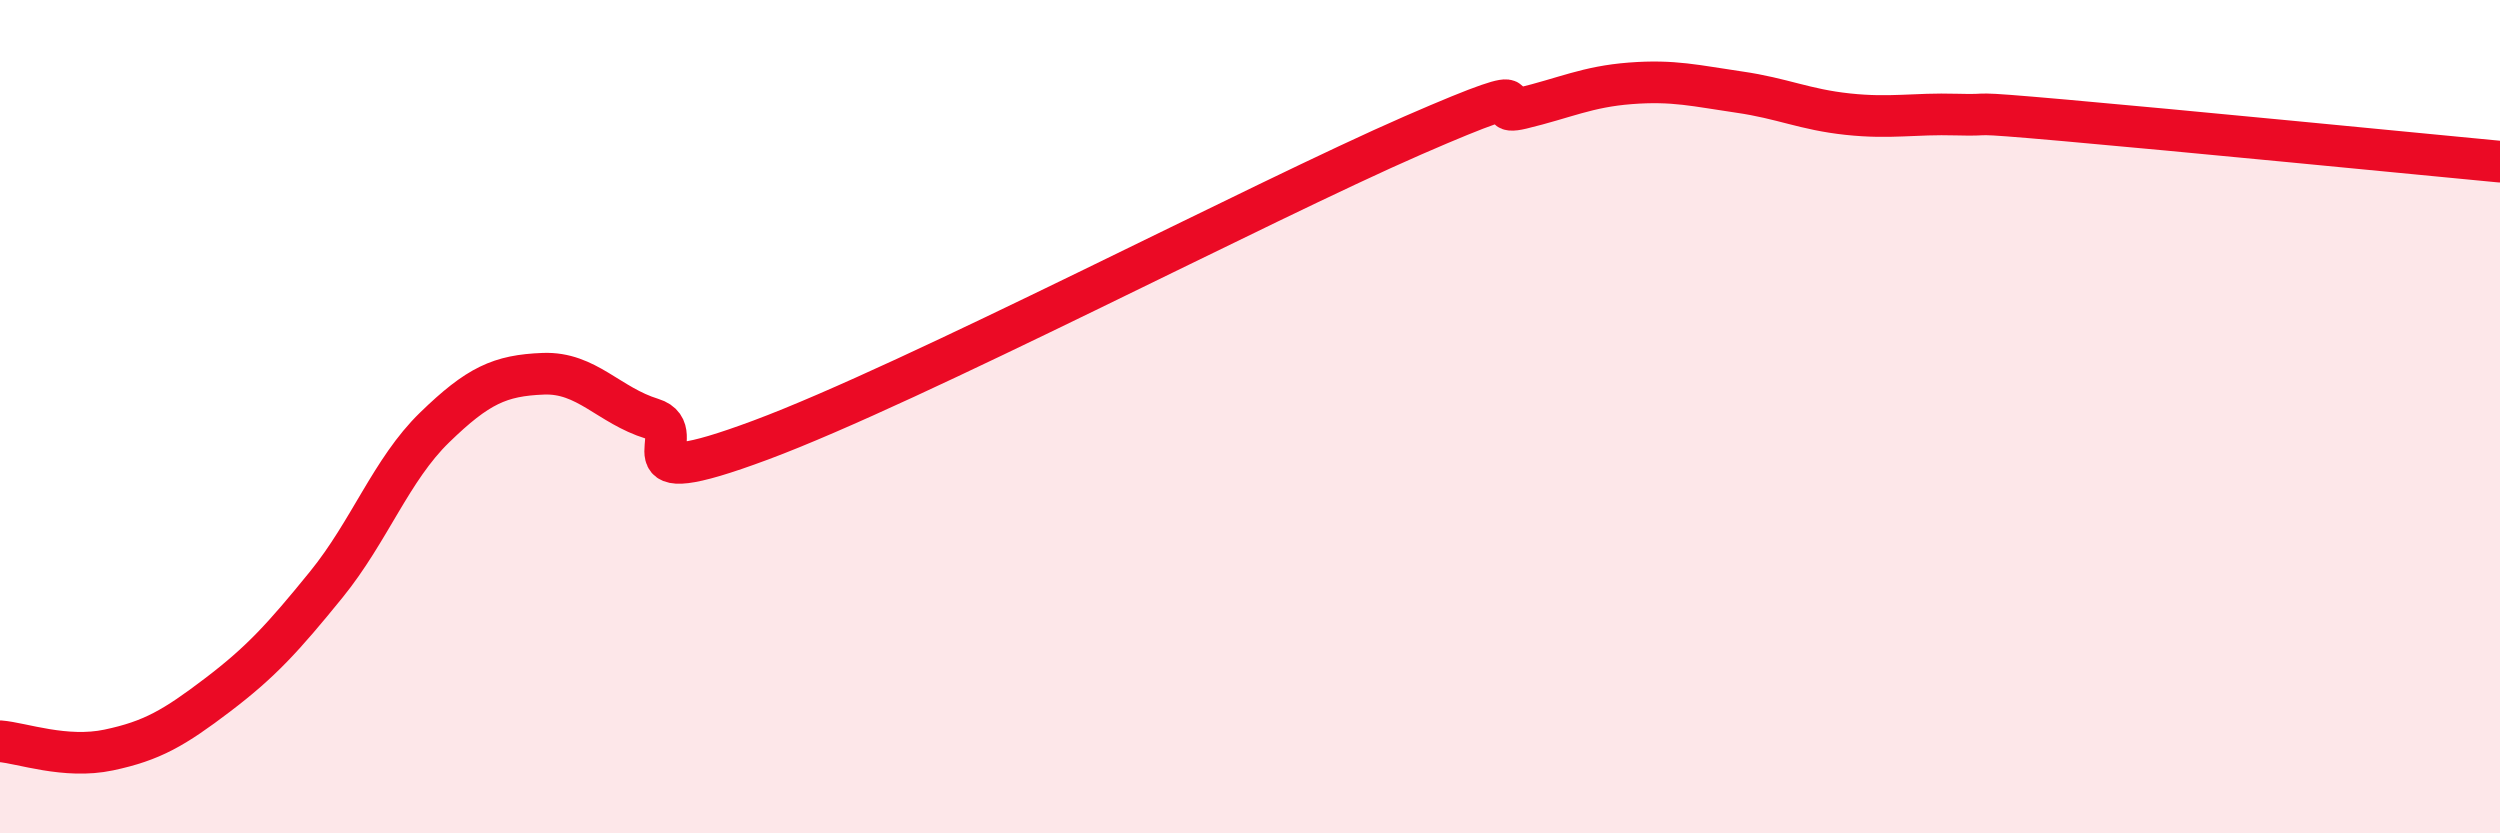
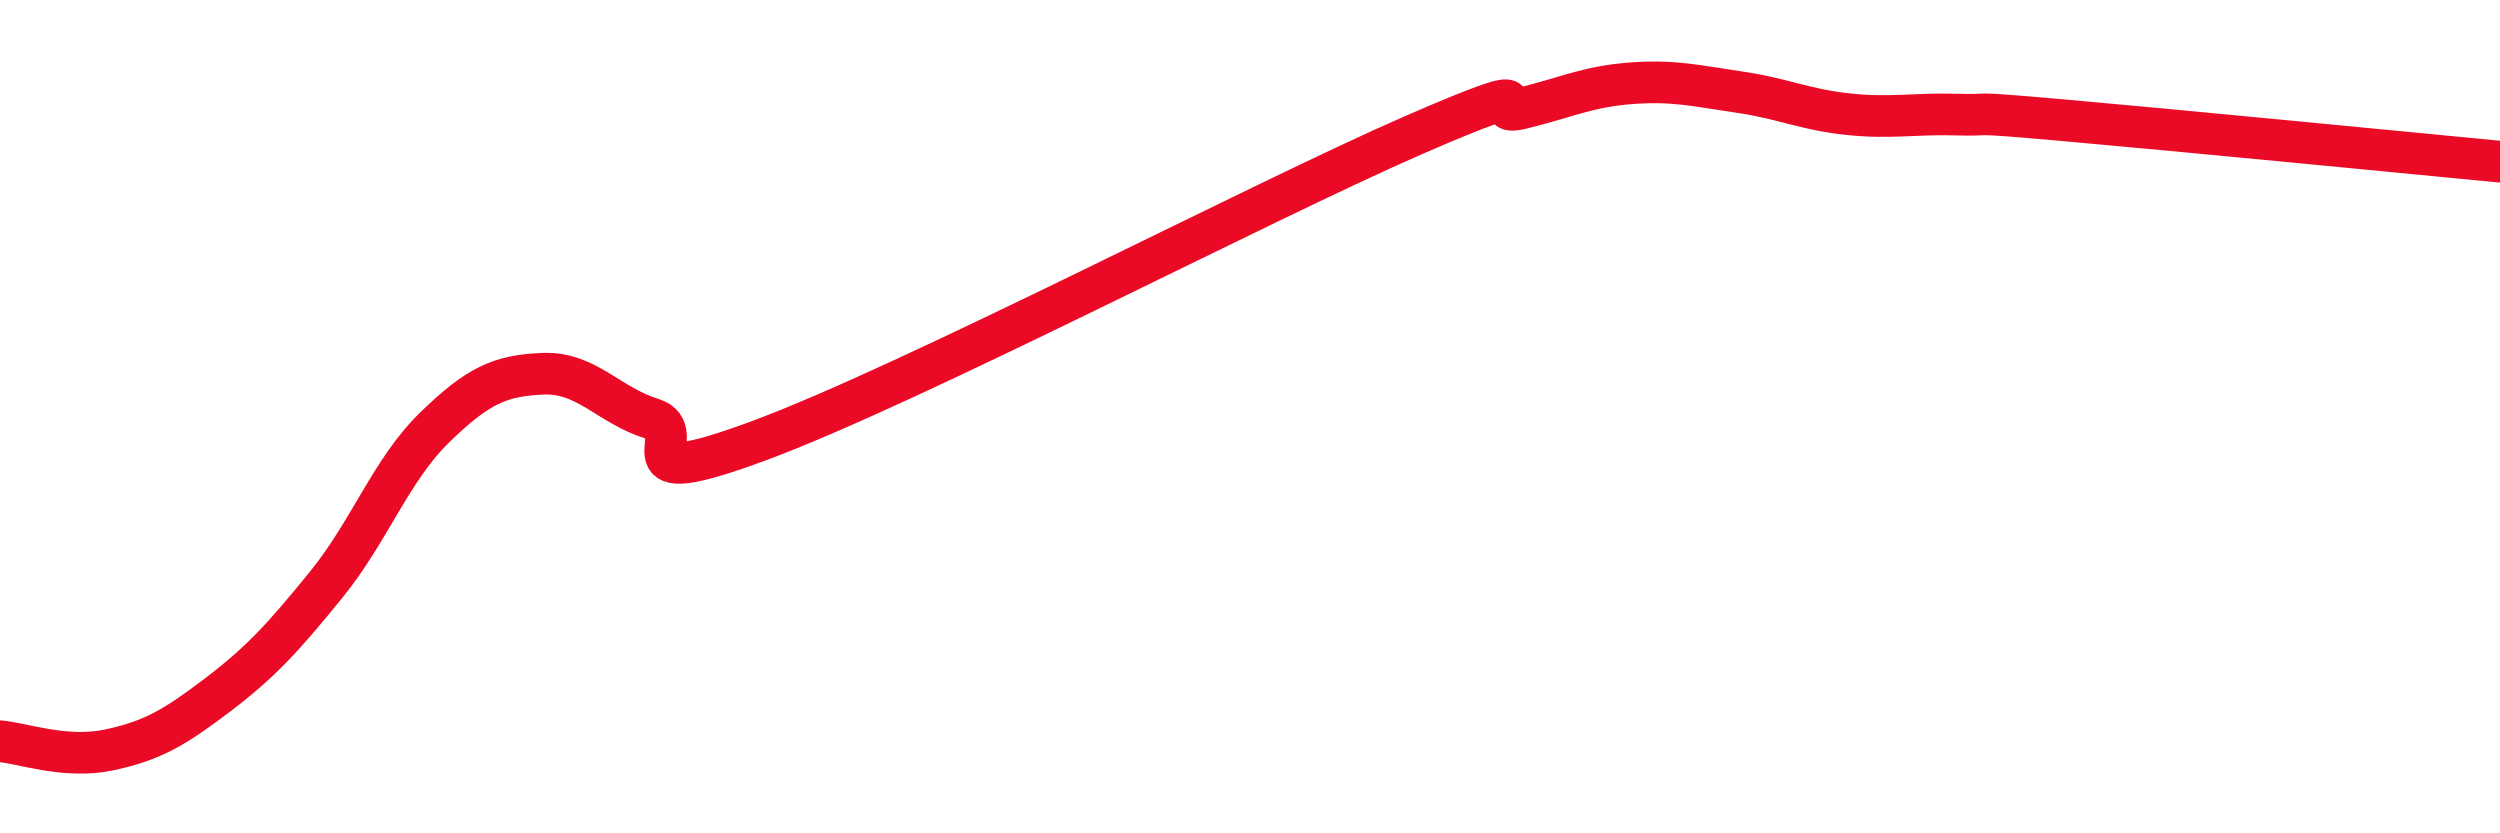
<svg xmlns="http://www.w3.org/2000/svg" width="60" height="20" viewBox="0 0 60 20">
-   <path d="M 0,17.79 C 0.52,17.83 1.57,18.22 2.61,18 C 3.65,17.78 4.18,17.47 5.22,16.68 C 6.26,15.89 6.79,15.31 7.83,14.03 C 8.87,12.75 9.39,11.27 10.43,10.26 C 11.47,9.25 12,9.01 13.04,8.97 C 14.08,8.93 14.61,9.73 15.65,10.05 C 16.69,10.37 14.61,11.92 18.26,10.56 C 21.91,9.2 30.26,4.84 33.91,3.25 C 37.56,1.66 35.48,2.85 36.52,2.6 C 37.56,2.35 38.09,2.08 39.13,2 C 40.17,1.92 40.7,2.06 41.74,2.21 C 42.78,2.36 43.31,2.63 44.35,2.74 C 45.39,2.85 45.92,2.72 46.96,2.75 C 48,2.78 46.96,2.66 49.57,2.89 C 52.18,3.12 57.91,3.68 60,3.88L60 20L0 20Z" fill="#EB0A25" opacity="0.1" stroke-linecap="round" stroke-linejoin="round" />
  <path d="M 0,17.79 C 0.52,17.83 1.57,18.22 2.61,18 C 3.65,17.78 4.18,17.47 5.22,16.68 C 6.26,15.89 6.79,15.31 7.83,14.03 C 8.87,12.75 9.39,11.27 10.43,10.26 C 11.47,9.25 12,9.01 13.04,8.97 C 14.08,8.93 14.61,9.73 15.65,10.05 C 16.69,10.37 14.61,11.92 18.26,10.56 C 21.91,9.2 30.26,4.84 33.91,3.25 C 37.56,1.66 35.48,2.85 36.52,2.6 C 37.56,2.35 38.09,2.08 39.13,2 C 40.17,1.92 40.7,2.06 41.74,2.21 C 42.78,2.36 43.31,2.63 44.35,2.74 C 45.39,2.85 45.92,2.72 46.96,2.75 C 48,2.78 46.96,2.66 49.57,2.89 C 52.18,3.12 57.91,3.68 60,3.88" stroke="#EB0A25" stroke-width="1" fill="none" stroke-linecap="round" stroke-linejoin="round" />
</svg>